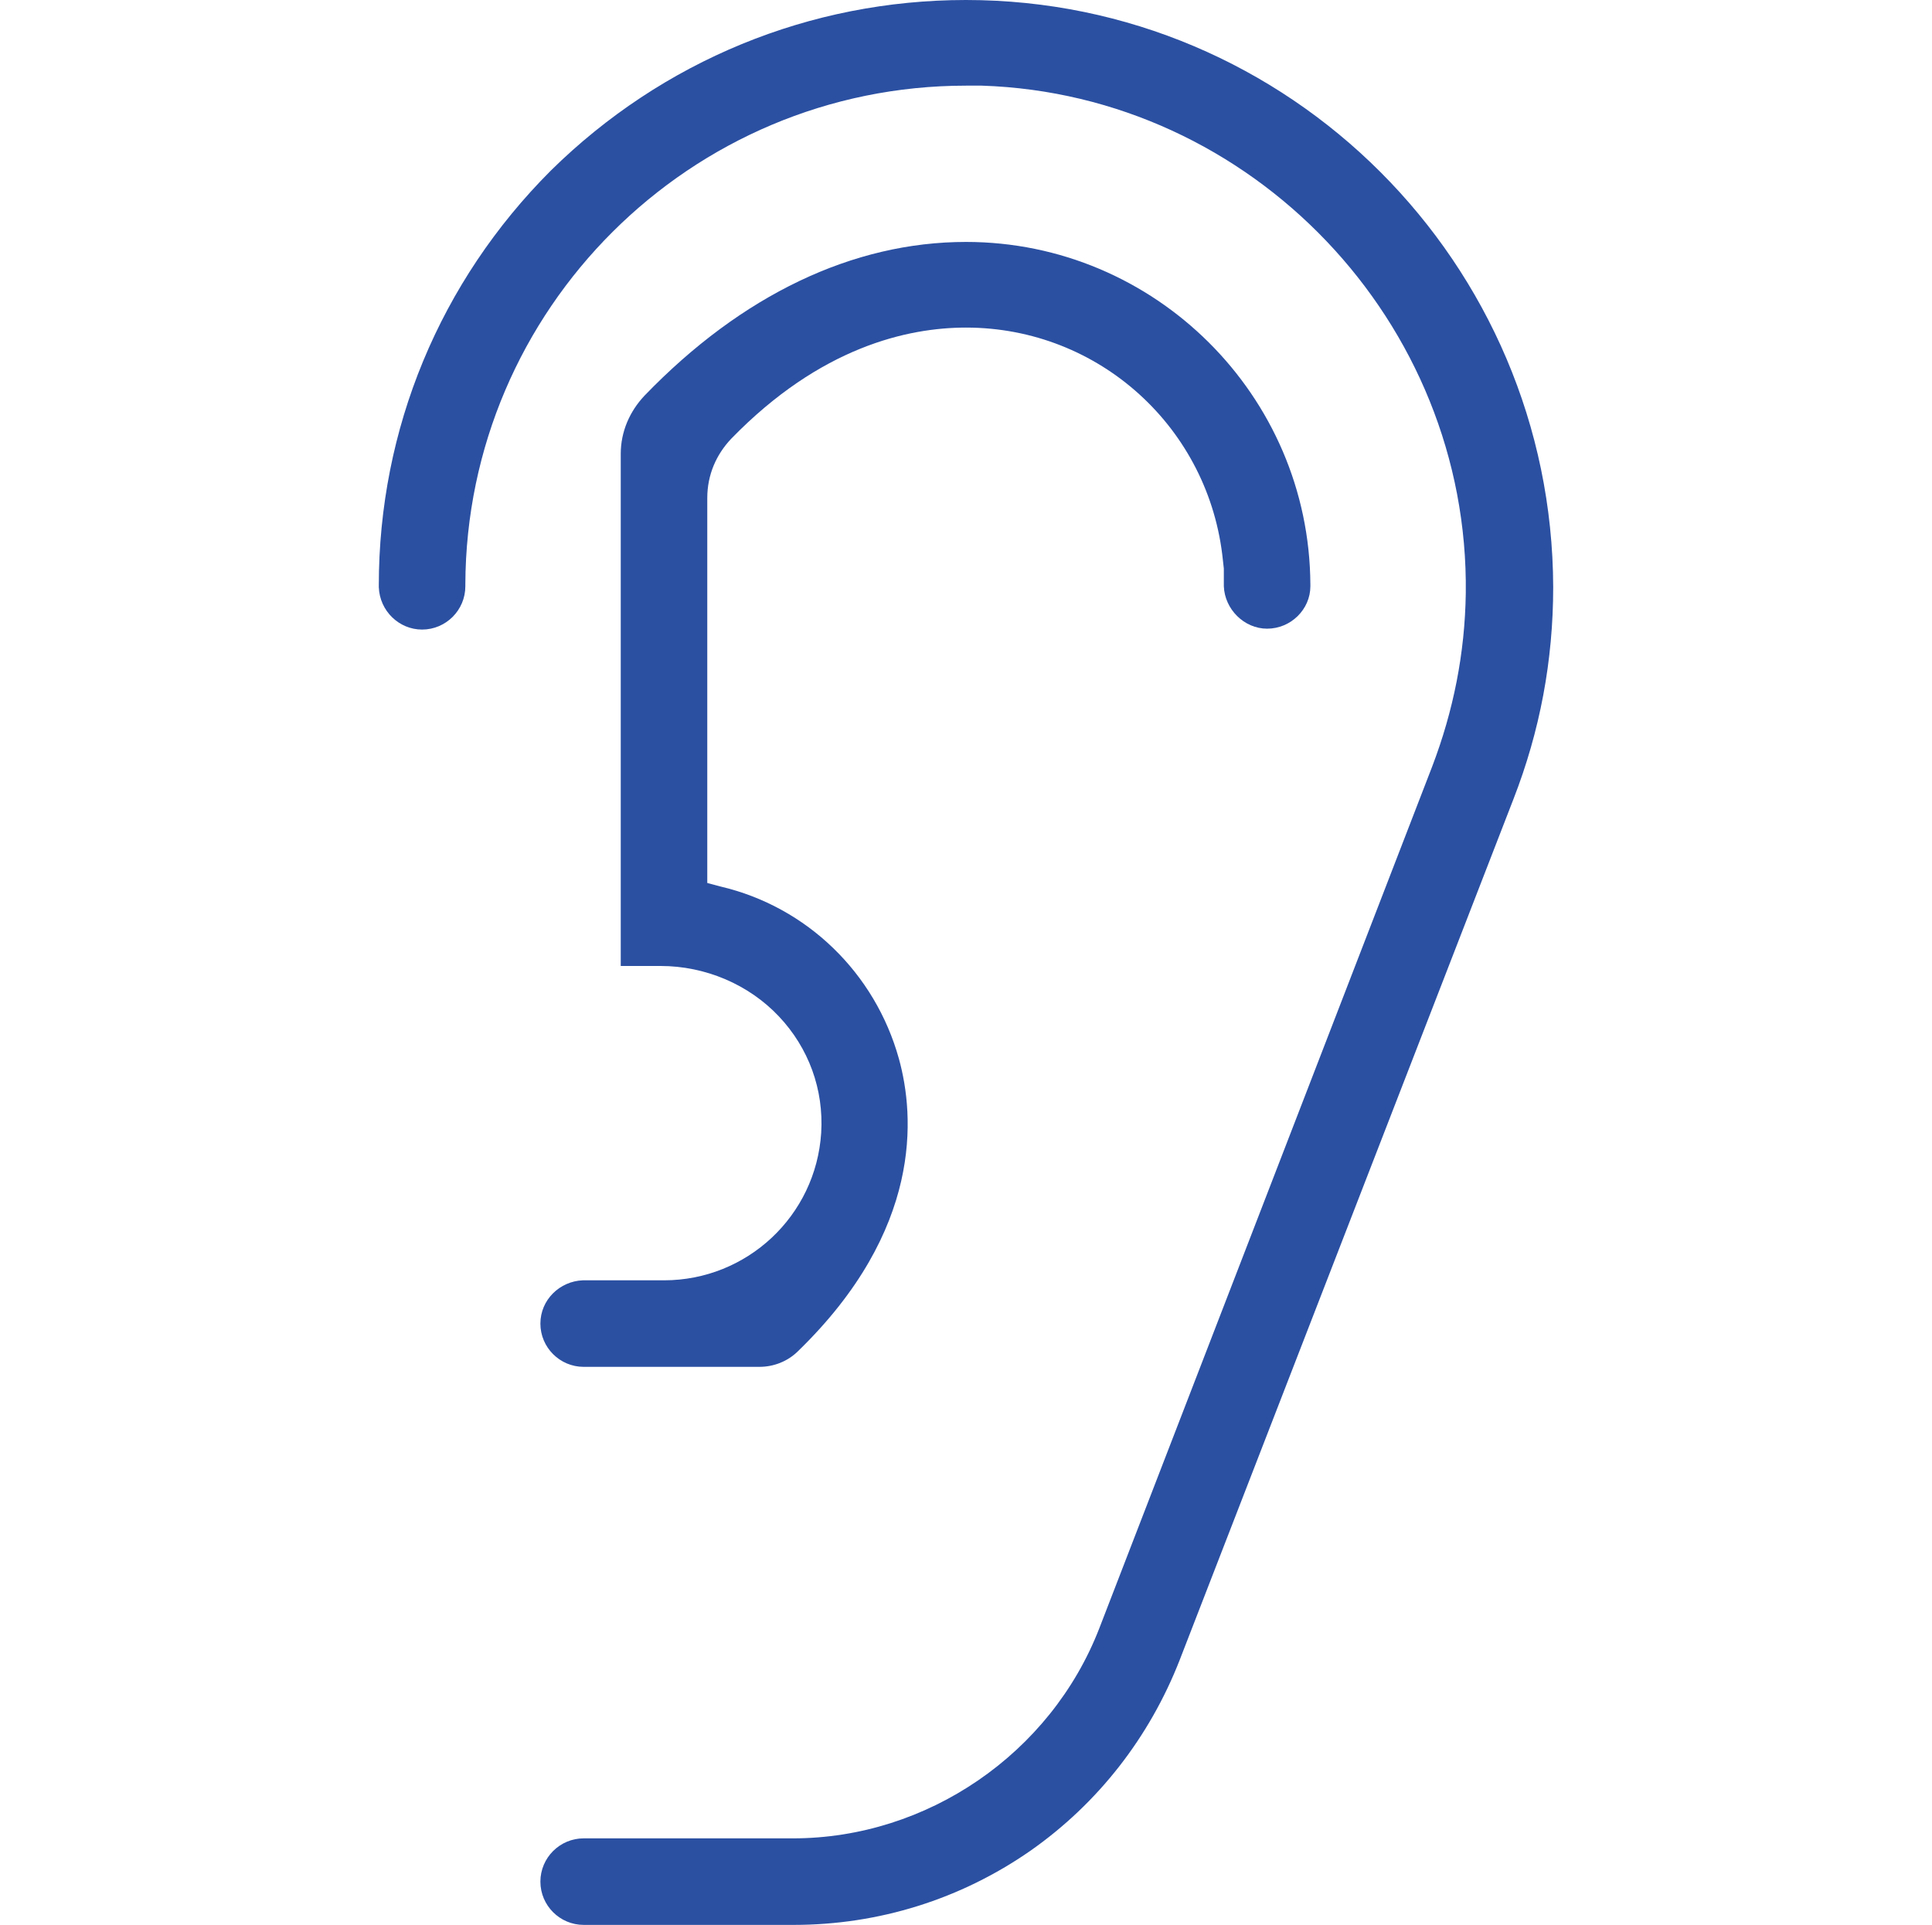
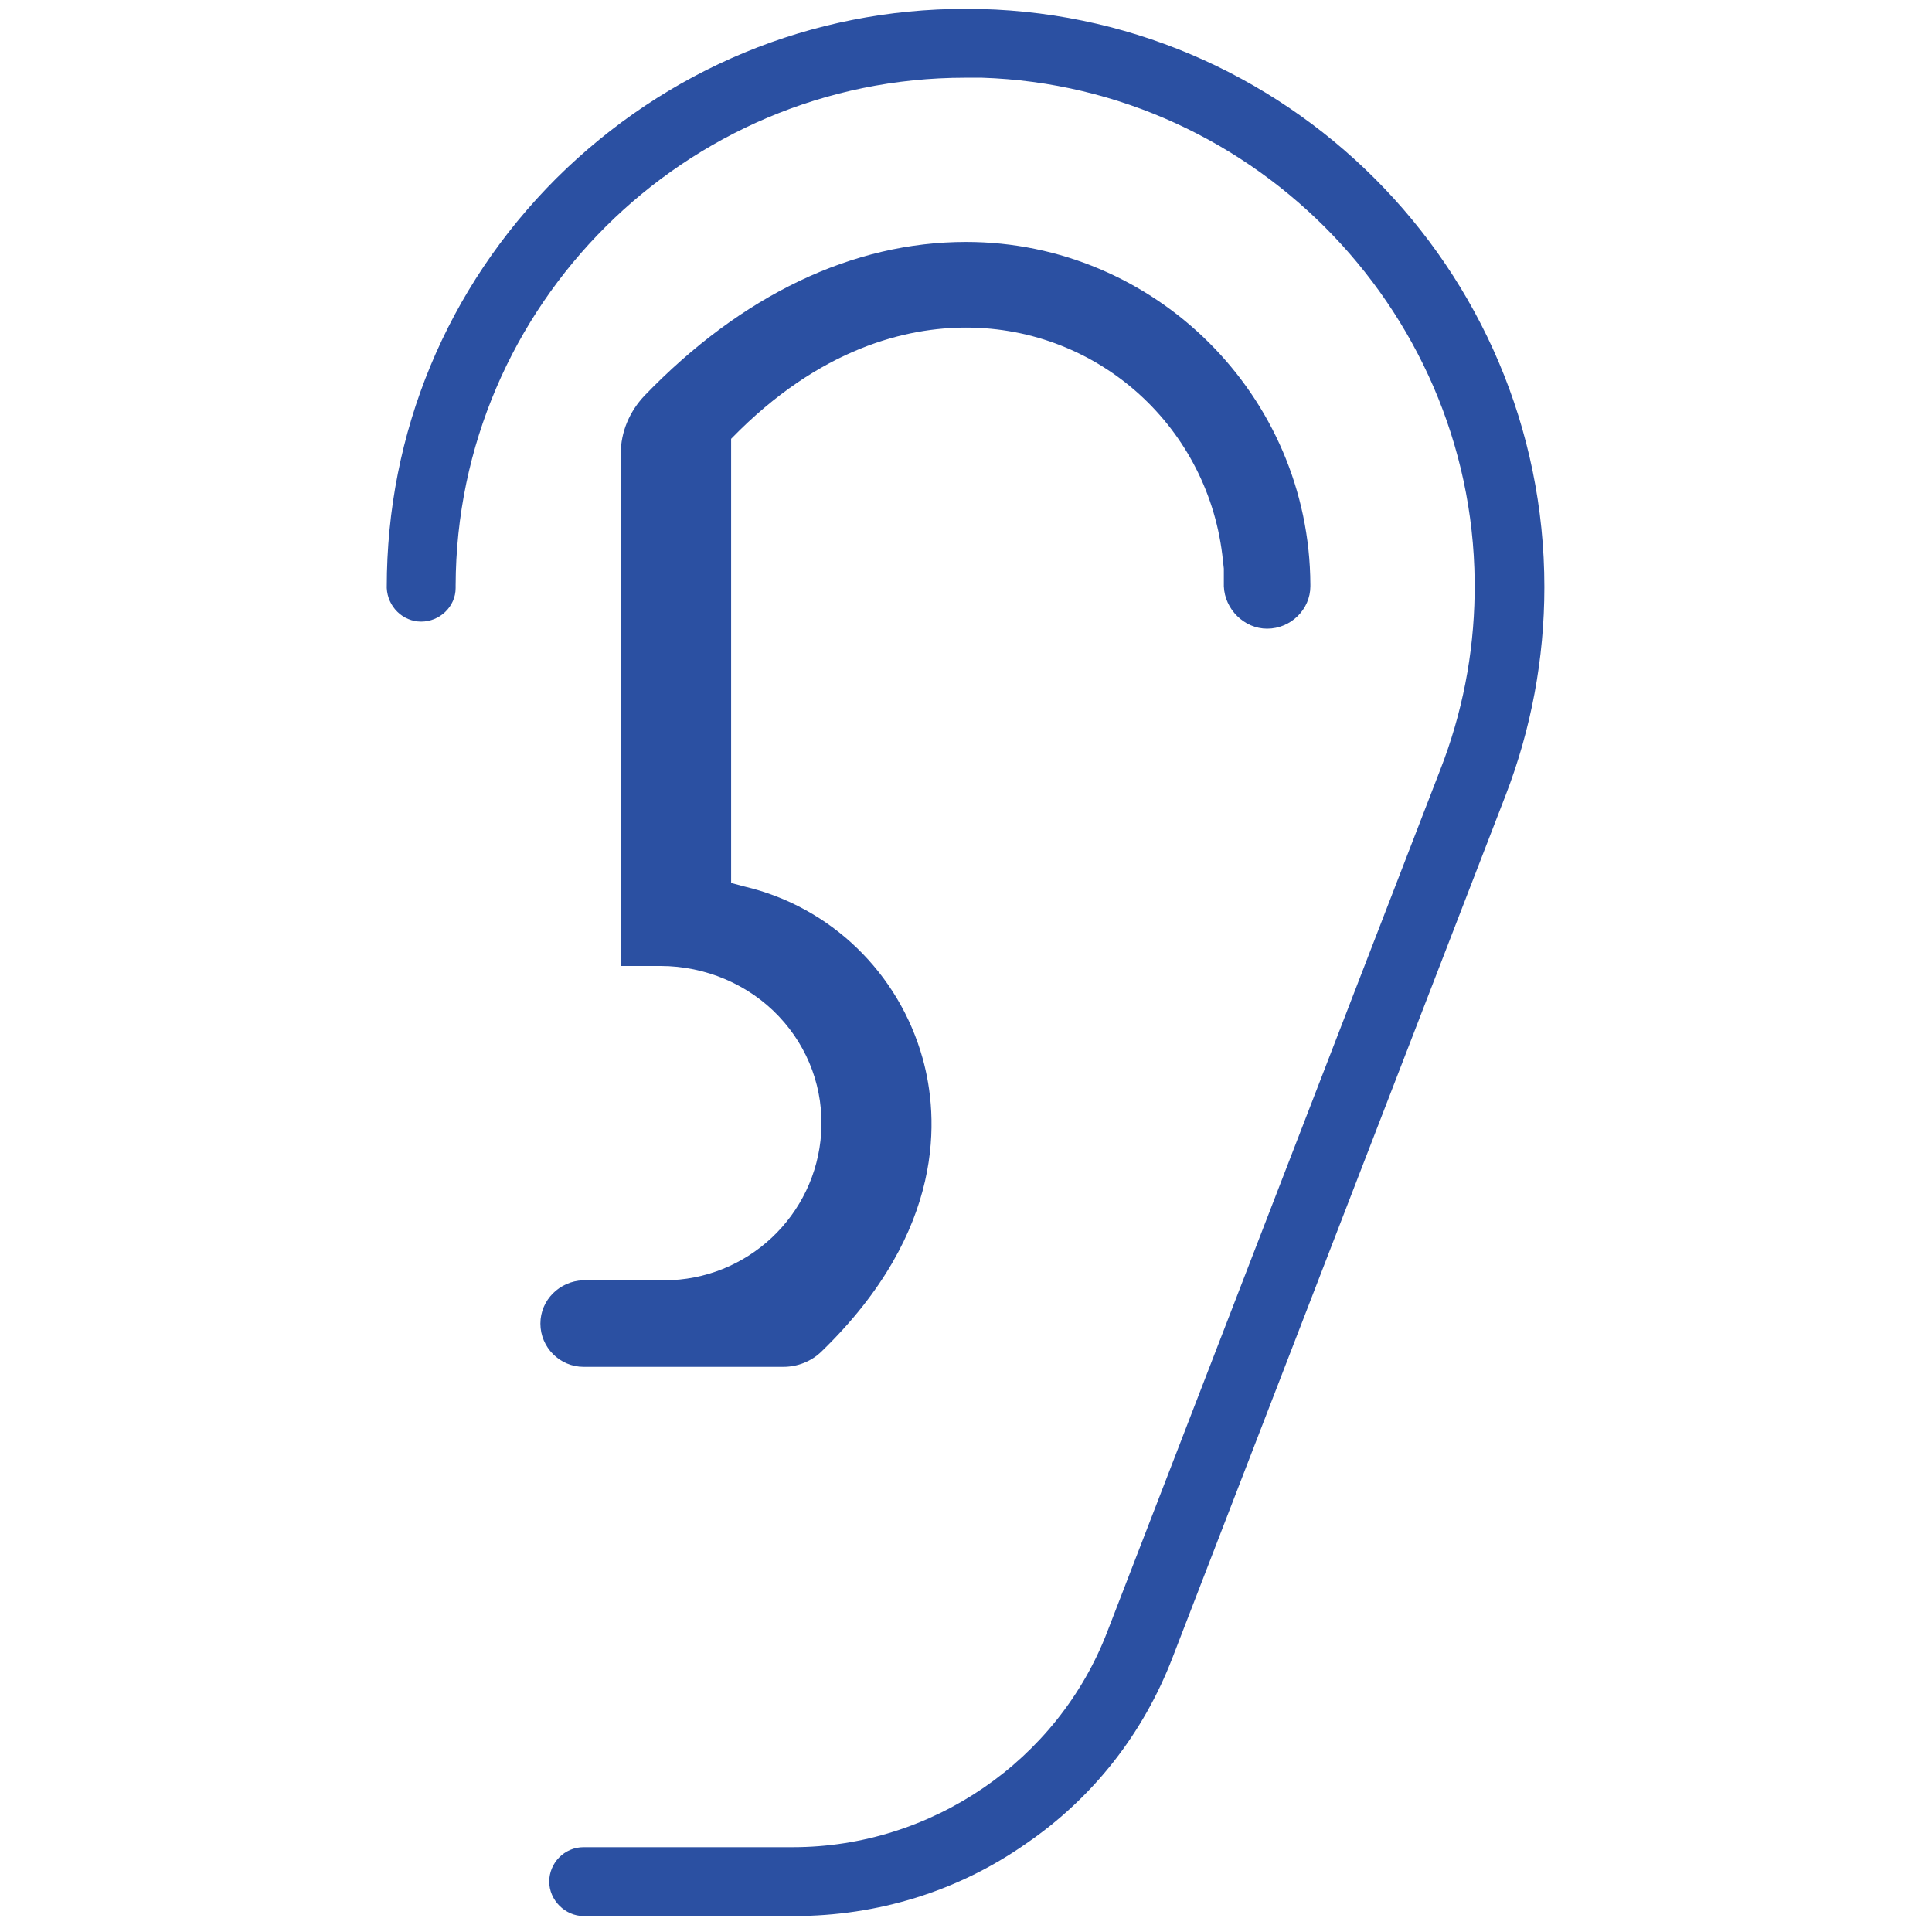
<svg xmlns="http://www.w3.org/2000/svg" id="Layer_1" x="0px" y="0px" viewBox="0 0 218.8 218" style="enable-background:new 0 0 218.8 218;" xml:space="preserve">
  <style type="text/css"> .st0{fill:#2B50A2;} </style>
  <g> </g>
  <g> </g>
  <g> </g>
  <g> </g>
  <g> </g>
  <g> </g>
  <g> </g>
  <g> </g>
  <g> </g>
  <g> </g>
  <g> </g>
  <g> </g>
  <g> </g>
  <g> </g>
  <g> </g>
  <g>
-     <path class="st0" d="M66.1,154.8c-2.7,0-4.9-2.2-4.9-4.9c0-2.7,2.2-4.8,4.8-4.9h9.2c9.4,0,17.2-7.3,17.8-16.7 c0.3-4.9-1.4-9.6-4.8-13.2c-3.4-3.6-8.3-5.7-13.4-5.7h-4.5v-58c0-2.5,1-4.8,2.7-6.6c11-11.4,23.6-17.4,36.4-17.4 c21.4,0,38.9,17.4,39,38.8l0,0.2c0,2.6-2.2,4.8-4.9,4.8c-2.6,0-4.8-2.2-4.9-4.8l0-2h0l-0.1-0.9c-1.5-15-14-26.4-29.1-26.4 c-6.6,0-16.5,2.2-26.6,12.6c-1.7,1.8-2.7,4.1-2.7,6.7V100l1.5,0.4c9.8,2.3,17.5,9.8,20.2,19.5c1.8,6.5,2.7,19.4-11.4,33.1 c-1.2,1.2-2.8,1.8-4.4,1.8H66.1z" />
+     <path class="st0" d="M66.1,154.8c-2.7,0-4.9-2.2-4.9-4.9c0-2.7,2.2-4.8,4.8-4.9h9.2c9.4,0,17.2-7.3,17.8-16.7 c0.3-4.9-1.4-9.6-4.8-13.2c-3.4-3.6-8.3-5.7-13.4-5.7h-4.5v-58c0-2.5,1-4.8,2.7-6.6c11-11.4,23.6-17.4,36.4-17.4 c21.4,0,38.9,17.4,39,38.8l0,0.2c0,2.6-2.2,4.8-4.9,4.8c-2.6,0-4.8-2.2-4.9-4.8l0-2h0l-0.1-0.9c-1.5-15-14-26.4-29.1-26.4 c-6.6,0-16.5,2.2-26.6,12.6V100l1.5,0.4c9.8,2.3,17.5,9.8,20.2,19.5c1.8,6.5,2.7,19.4-11.4,33.1 c-1.2,1.2-2.8,1.8-4.4,1.8H66.1z" />
    <path class="st0" d="M66.1,153.8c-2.1,0-3.9-1.7-3.9-3.9c0-2.1,1.7-3.9,3.8-3.9h9.2c9.9,0,18.2-7.7,18.8-17.6 c0.3-5.2-1.5-10.1-5-13.9c-3.6-3.8-8.7-6-14.1-6h-3.5v-57c0-2.2,0.9-4.3,2.4-5.9C84.7,34.3,97,28.4,109.4,28.4 c20.9,0,37.9,17,38,37.9l0,0.1c0,2.1-1.8,3.8-3.9,3.8c-2.1,0-3.8-1.7-3.9-3.8l-0.1-2.9h-0.1c-1.5-15.3-14.4-27.3-30.1-27.3 c-6.8,0-17,2.2-27.3,12.9c-1.9,2-3,4.6-3,7.4v44.3l2.3,0.5c9.4,2.3,16.9,9.5,19.5,18.8c1.7,6.3,2.6,18.8-11.1,32.1 c-1,1-2.3,1.5-3.7,1.5H66.1z" />
-     <path class="st0" d="M66.1,218c-2.7,0-4.9-2.2-4.9-4.9c0-2.7,2.2-4.9,4.9-4.9l23.7,0c15.2,0,29.2-9.6,34.7-23.8l37.7-97.6 c2.4-6.3,3.7-12.8,3.8-19.6c0.4-30.7-24.2-56.5-54.8-57.5c-0.6,0-1.2,0-1.8,0c-31.2,0-56.6,25.3-56.7,56.5l0,0.1l0,0l0,0.1 c0,2.7-2.2,4.9-4.9,4.9c-2.6,0-4.8-2.1-4.9-4.8l0-0.2c0-17.7,6.9-34.4,19.5-47C75,6.9,91.7,0,109.4,0c36.6,0,66.4,29.8,66.5,66.5 c0,8.3-1.5,16.3-4.5,24L133.6,188c-3.4,8.7-9.2,16.2-16.9,21.6c-7.9,5.5-17.2,8.4-26.8,8.4H66.1z" />
    <path class="st0" d="M66.1,217c-2.1,0-3.9-1.8-3.9-3.9s1.7-3.9,3.9-3.9l23.7,0c15.7,0,30-9.8,35.6-24.4l37.7-97.6 c2.5-6.4,3.8-13.1,3.9-19.9c0.5-31.3-24.6-57.5-55.8-58.5c-0.6,0-1.3,0-1.9,0c-31.7,0-57.6,25.8-57.7,57.5l0,0.1l0,0.2 c0,2.1-1.8,3.8-3.9,3.8c-2.1,0-3.8-1.7-3.9-3.8l0-0.1c0-17.5,6.8-33.9,19.2-46.3C75.5,7.8,91.9,1,109.4,1 c36.1,0,65.5,29.4,65.5,65.5c0,8.1-1.5,16.1-4.4,23.6l-37.7,97.6c-3.3,8.6-9,15.9-16.6,21.1c-7.7,5.4-16.8,8.2-26.3,8.2H66.1z" />
  </g>
</svg>